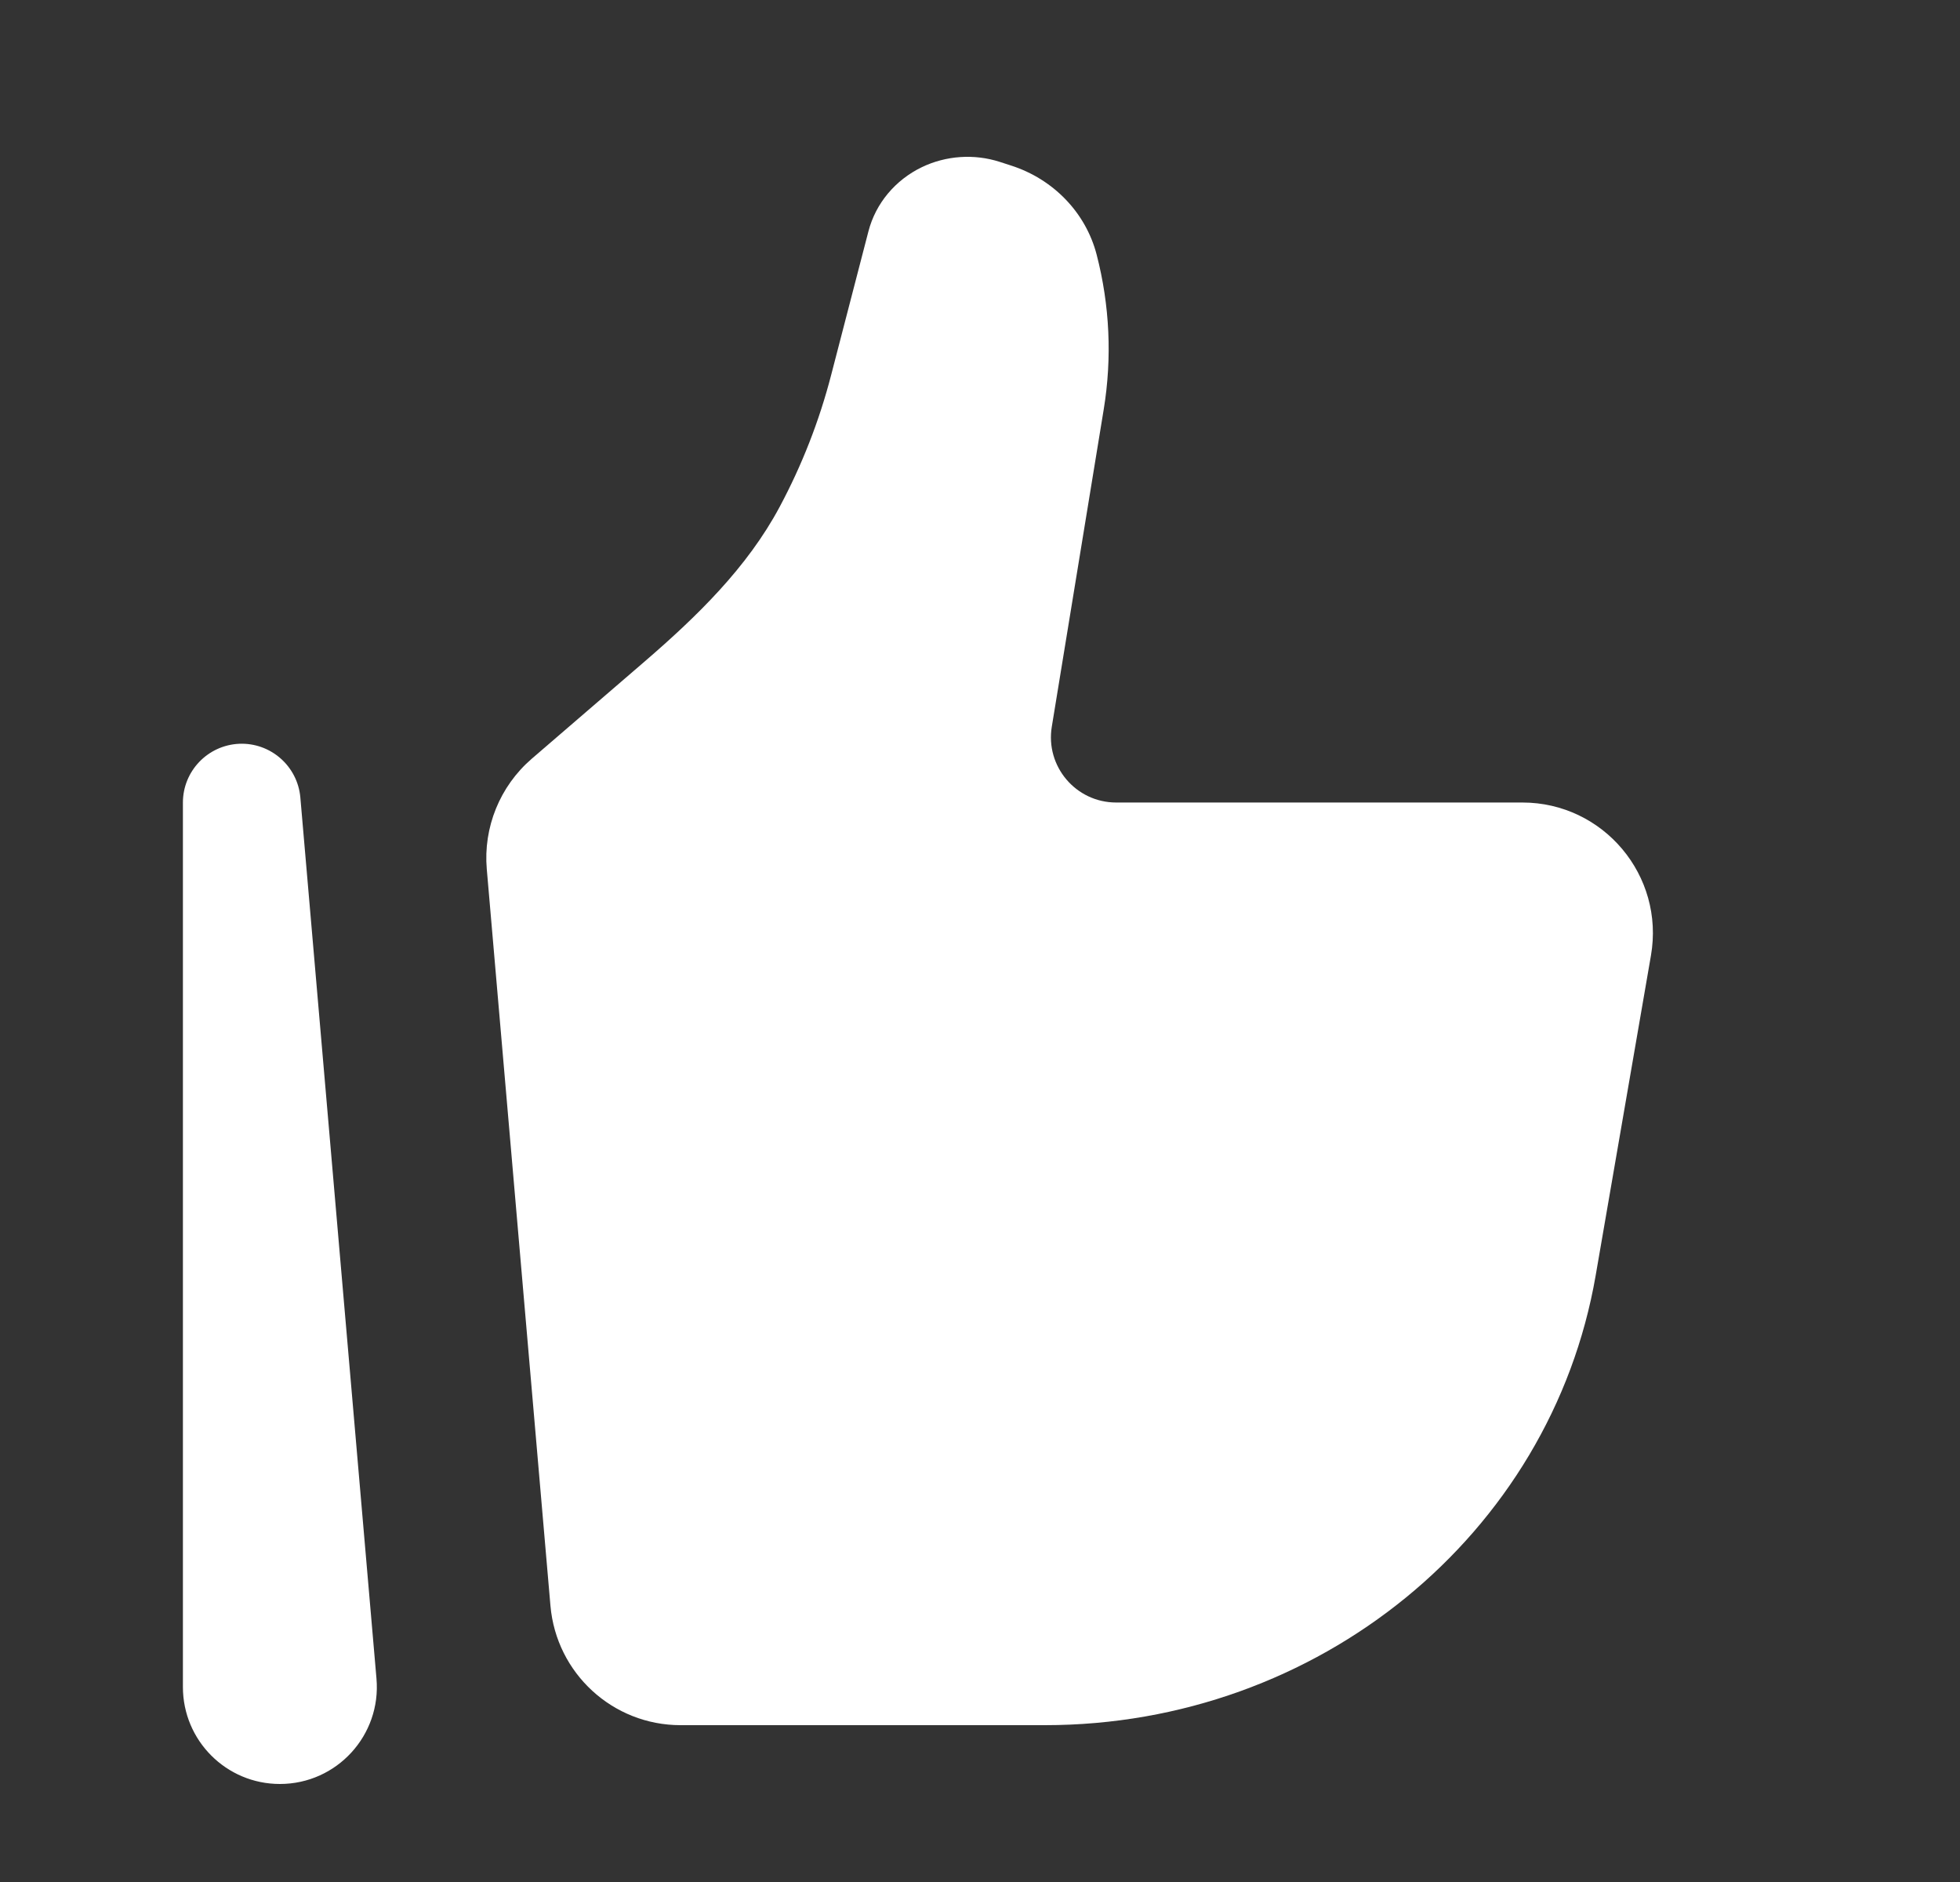
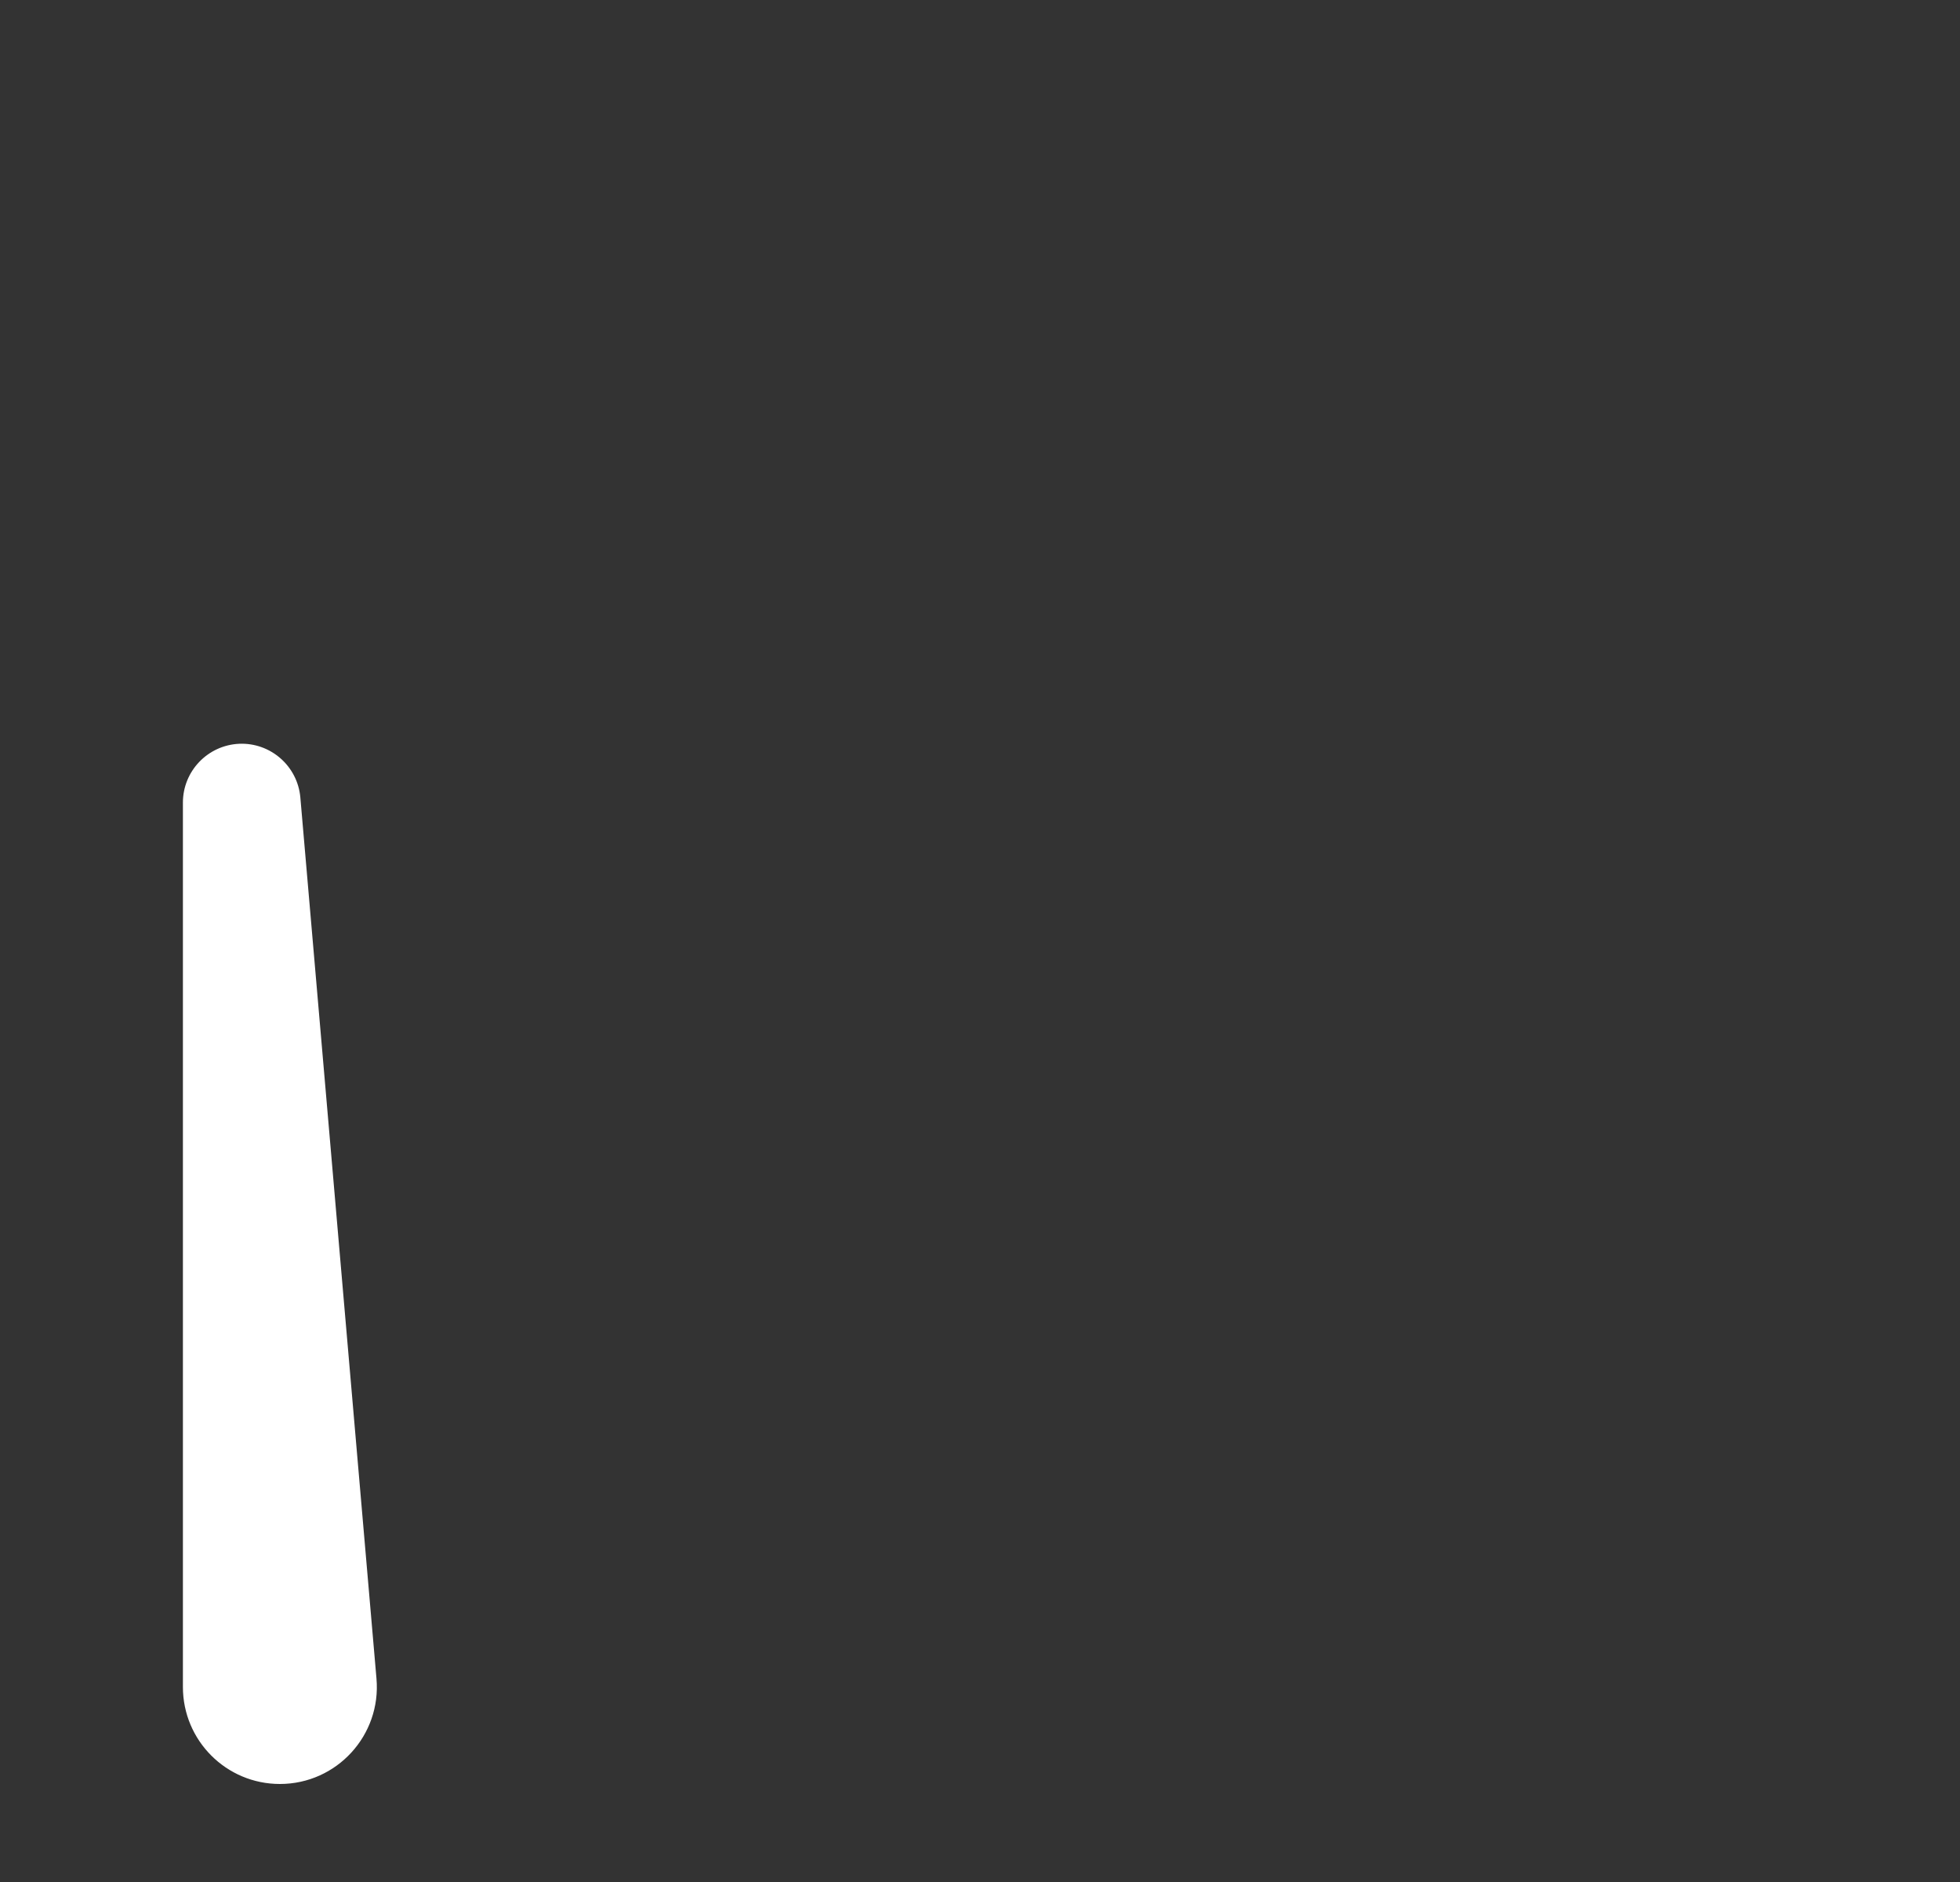
<svg xmlns="http://www.w3.org/2000/svg" width="25" height="24" viewBox="0 0 25 24" fill="none">
  <rect x="0" y="0" width="25" height="24" fill="#333333" stroke="none" />
-   <path d="M20.353 16.265L21.058 12.185C21.235 11.166 20.451 10.234 19.418 10.234H14.237C13.723 10.234 13.332 9.773 13.416 9.266L14.078 5.221C14.186 4.564 14.155 3.892 13.988 3.248C13.85 2.714 13.438 2.285 12.896 2.111L12.751 2.064C12.424 1.959 12.066 1.984 11.758 2.132C11.418 2.296 11.169 2.595 11.077 2.95L10.601 4.784C10.45 5.367 10.23 5.93 9.945 6.463C9.53 7.24 8.888 7.862 8.22 8.438L6.781 9.677C6.376 10.027 6.163 10.551 6.209 11.084L7.021 20.477C7.096 21.339 7.816 22 8.68 22H13.328C16.81 22 19.781 19.574 20.353 16.265Z" fill="white" />
  <path fill-rule="evenodd" clip-rule="evenodd" d="M3.051 9.485C3.452 9.468 3.796 9.77 3.831 10.17L4.802 21.406C4.865 22.128 4.296 22.75 3.57 22.75C2.886 22.75 2.333 22.196 2.333 21.513V10.235C2.333 9.833 2.65 9.503 3.051 9.485Z" fill="white" />
</svg>